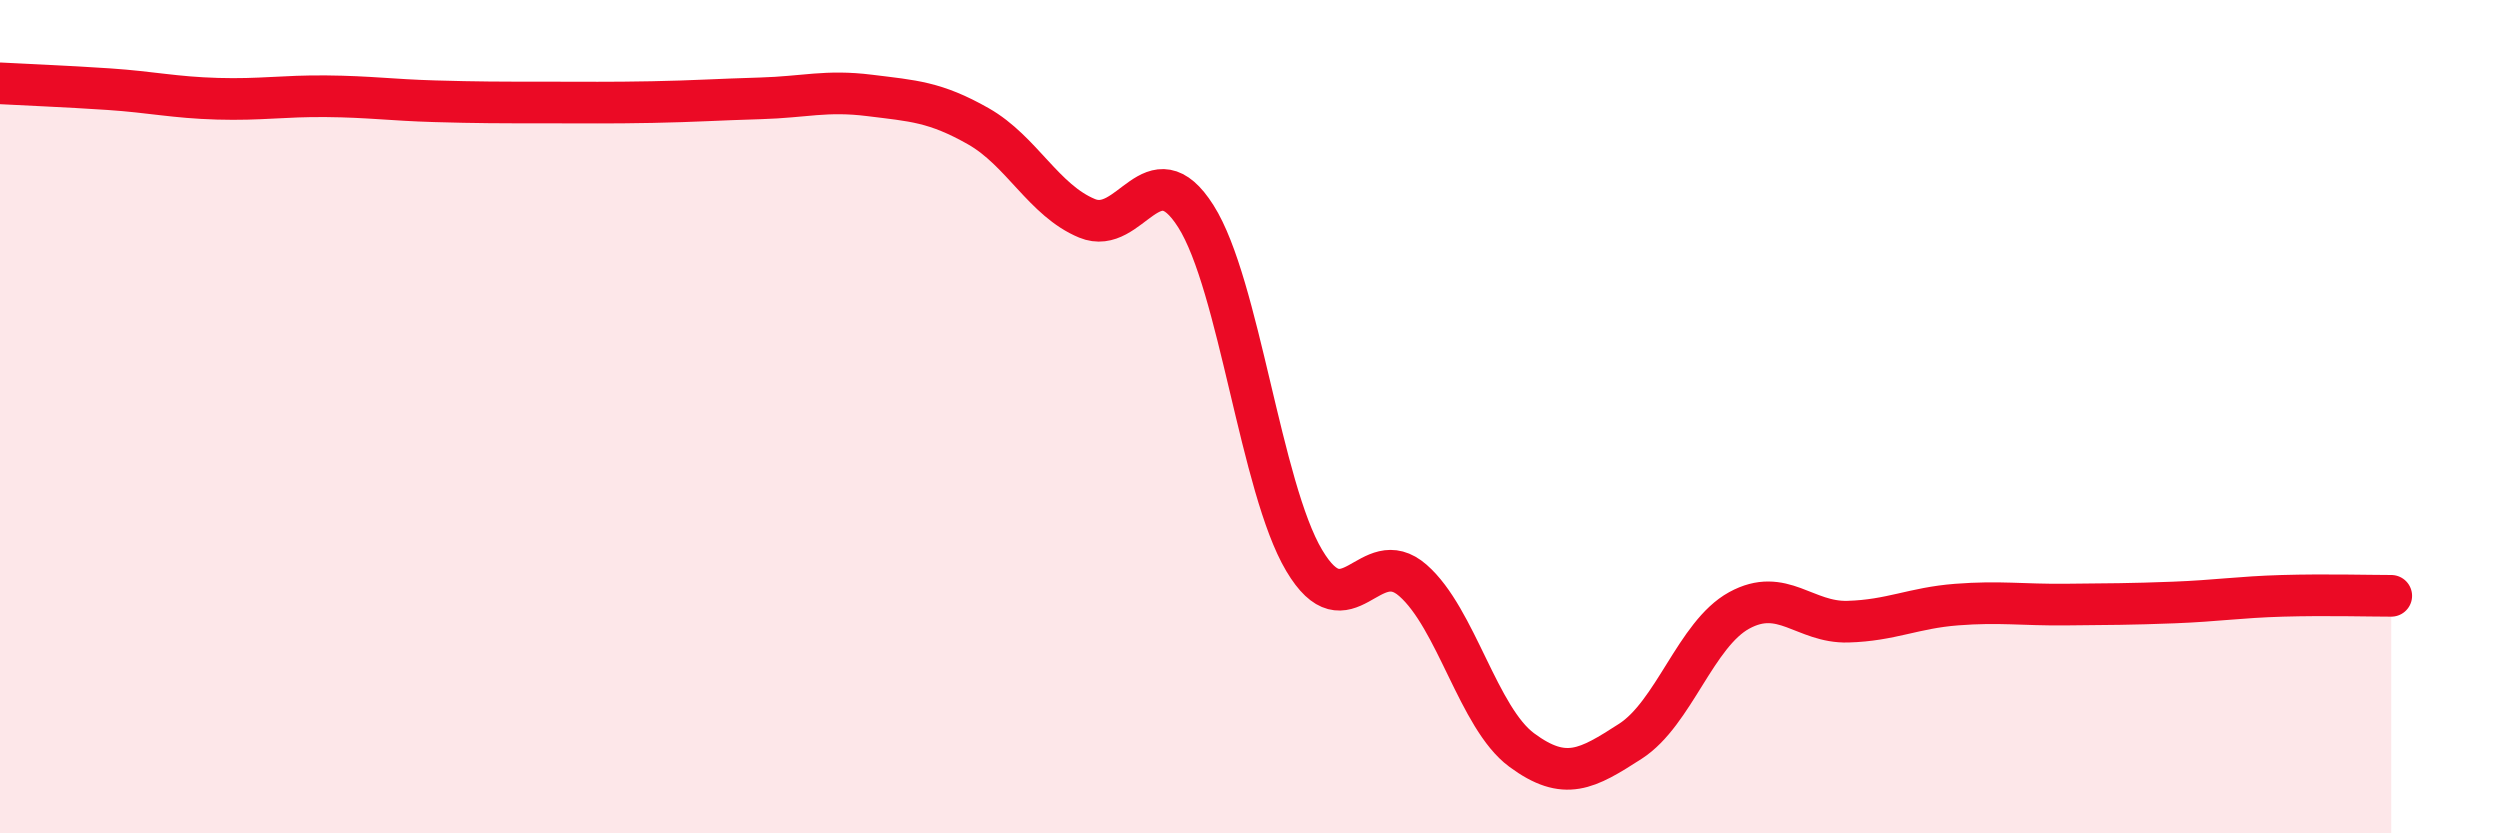
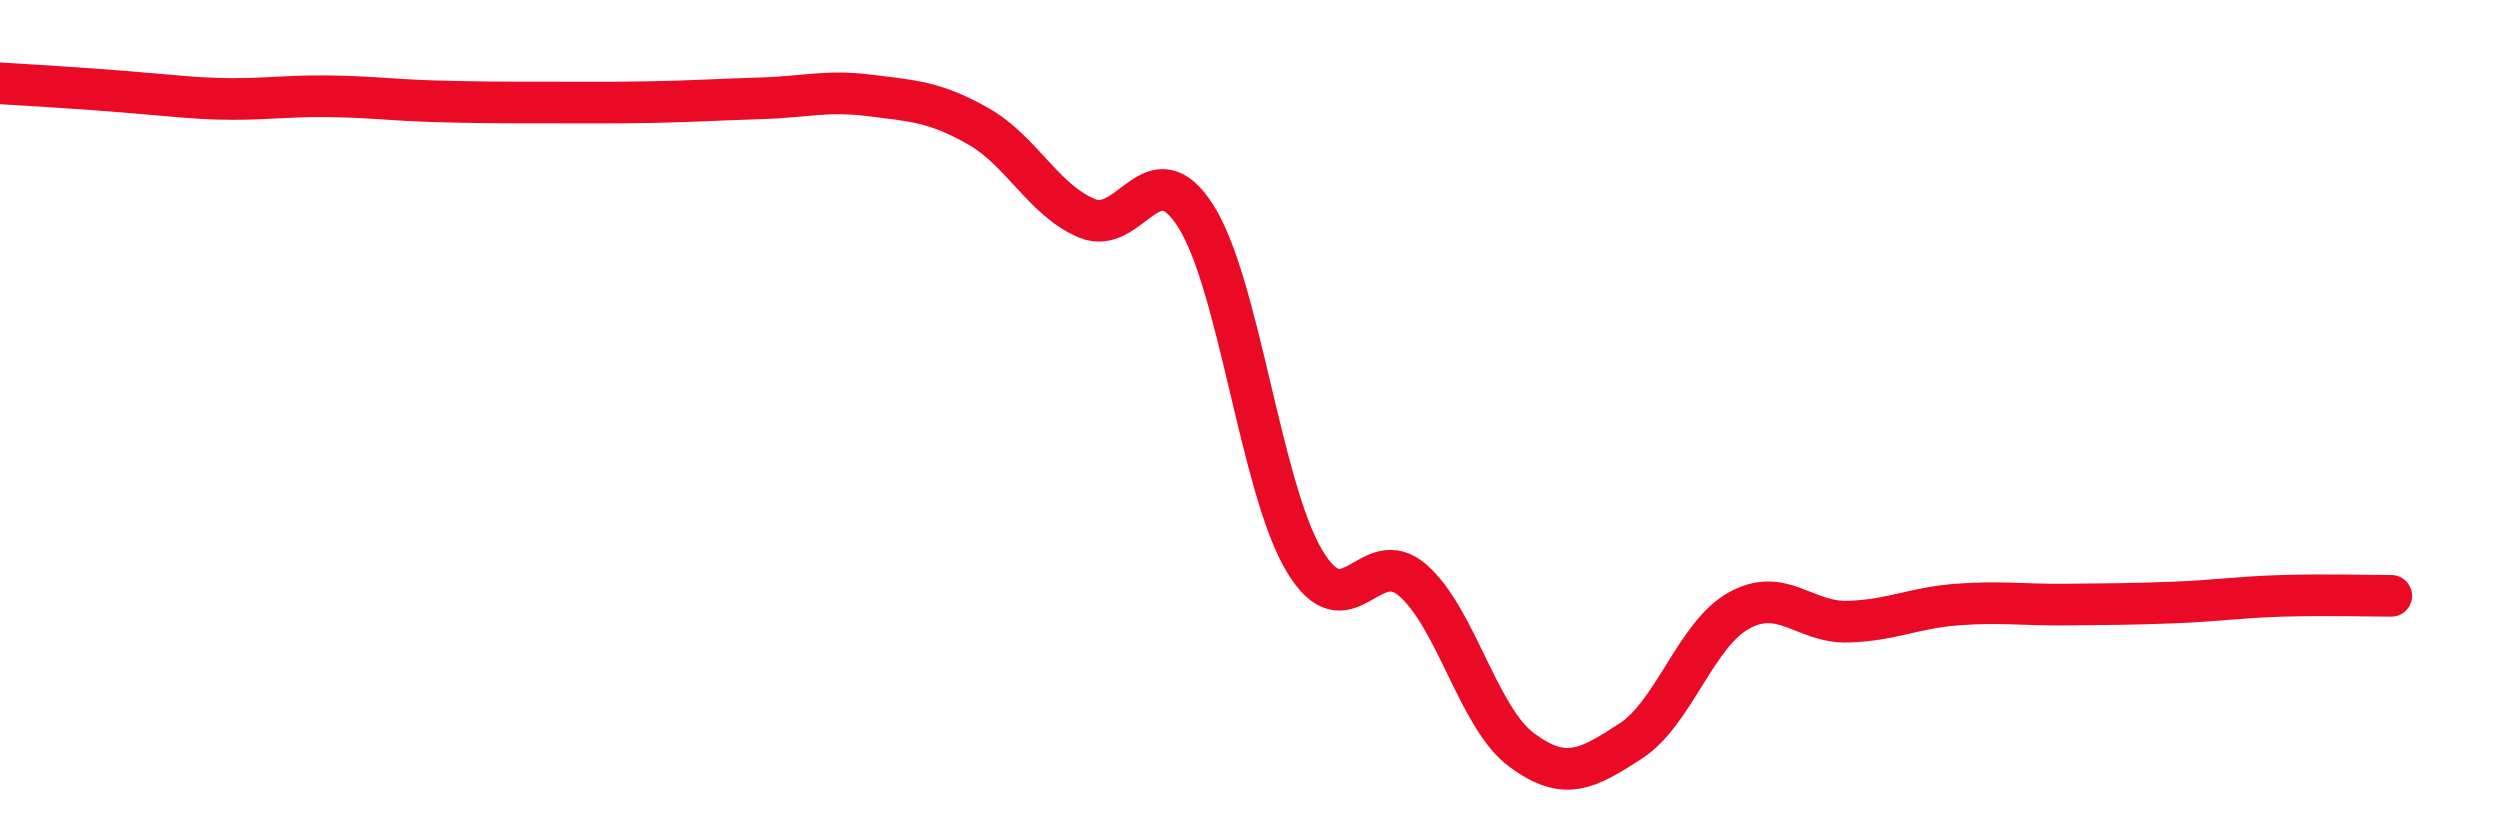
<svg xmlns="http://www.w3.org/2000/svg" width="60" height="20" viewBox="0 0 60 20">
-   <path d="M 0,2 C 0.52,2.03 1.57,2.07 2.61,2.14 C 3.65,2.21 4.18,2.34 5.22,2.37 C 6.26,2.4 6.79,2.3 7.83,2.31 C 8.87,2.32 9.39,2.4 10.43,2.43 C 11.47,2.46 12,2.46 13.04,2.46 C 14.08,2.46 14.61,2.47 15.65,2.45 C 16.69,2.43 17.22,2.39 18.26,2.36 C 19.3,2.33 19.83,2.16 20.87,2.29 C 21.91,2.42 22.44,2.44 23.48,3.03 C 24.52,3.62 25.05,4.81 26.09,5.24 C 27.13,5.67 27.66,3.55 28.7,5.19 C 29.74,6.83 30.26,11.7 31.3,13.45 C 32.34,15.2 32.87,13.02 33.91,13.93 C 34.95,14.84 35.48,17.23 36.52,18 C 37.56,18.77 38.09,18.46 39.13,17.79 C 40.17,17.12 40.7,15.22 41.74,14.65 C 42.78,14.08 43.31,14.95 44.35,14.92 C 45.39,14.89 45.92,14.59 46.96,14.51 C 48,14.43 48.53,14.52 49.57,14.51 C 50.61,14.5 51.13,14.5 52.17,14.46 C 53.21,14.42 53.74,14.33 54.78,14.3 C 55.82,14.27 56.87,14.3 57.39,14.3L57.39 20L0 20Z" fill="#EB0A25" opacity="0.1" stroke-linecap="round" stroke-linejoin="round" />
-   <path d="M 0,2 C 0.52,2.03 1.57,2.07 2.61,2.14 C 3.65,2.21 4.18,2.34 5.22,2.37 C 6.26,2.4 6.79,2.3 7.83,2.31 C 8.87,2.32 9.39,2.4 10.43,2.43 C 11.47,2.46 12,2.46 13.04,2.46 C 14.08,2.46 14.61,2.47 15.65,2.45 C 16.69,2.43 17.22,2.39 18.26,2.36 C 19.3,2.33 19.83,2.16 20.87,2.29 C 21.91,2.42 22.44,2.44 23.48,3.03 C 24.52,3.62 25.05,4.81 26.09,5.24 C 27.13,5.67 27.66,3.55 28.7,5.19 C 29.74,6.83 30.26,11.7 31.3,13.45 C 32.34,15.2 32.87,13.02 33.91,13.93 C 34.95,14.84 35.48,17.23 36.52,18 C 37.56,18.77 38.09,18.46 39.13,17.79 C 40.17,17.12 40.7,15.22 41.74,14.65 C 42.78,14.08 43.31,14.95 44.35,14.92 C 45.39,14.89 45.92,14.59 46.96,14.51 C 48,14.43 48.53,14.52 49.57,14.51 C 50.61,14.5 51.13,14.5 52.17,14.46 C 53.21,14.42 53.74,14.33 54.78,14.3 C 55.82,14.27 56.87,14.3 57.39,14.3" stroke="#EB0A25" stroke-width="1" fill="none" stroke-linecap="round" stroke-linejoin="round" />
+   <path d="M 0,2 C 3.65,2.21 4.18,2.34 5.22,2.37 C 6.26,2.4 6.79,2.3 7.83,2.31 C 8.87,2.32 9.39,2.4 10.43,2.43 C 11.47,2.46 12,2.46 13.04,2.46 C 14.08,2.46 14.61,2.47 15.65,2.45 C 16.69,2.43 17.22,2.39 18.26,2.36 C 19.3,2.33 19.83,2.16 20.87,2.29 C 21.91,2.42 22.44,2.44 23.48,3.03 C 24.52,3.62 25.05,4.81 26.09,5.24 C 27.13,5.67 27.66,3.55 28.7,5.19 C 29.74,6.83 30.26,11.7 31.3,13.45 C 32.34,15.2 32.87,13.02 33.91,13.93 C 34.95,14.84 35.48,17.23 36.52,18 C 37.56,18.77 38.09,18.46 39.13,17.79 C 40.17,17.12 40.7,15.22 41.74,14.65 C 42.78,14.08 43.31,14.95 44.35,14.92 C 45.39,14.89 45.92,14.59 46.96,14.51 C 48,14.43 48.53,14.52 49.57,14.51 C 50.61,14.5 51.13,14.5 52.17,14.46 C 53.21,14.42 53.74,14.33 54.78,14.3 C 55.82,14.27 56.87,14.3 57.39,14.3" stroke="#EB0A25" stroke-width="1" fill="none" stroke-linecap="round" stroke-linejoin="round" />
</svg>